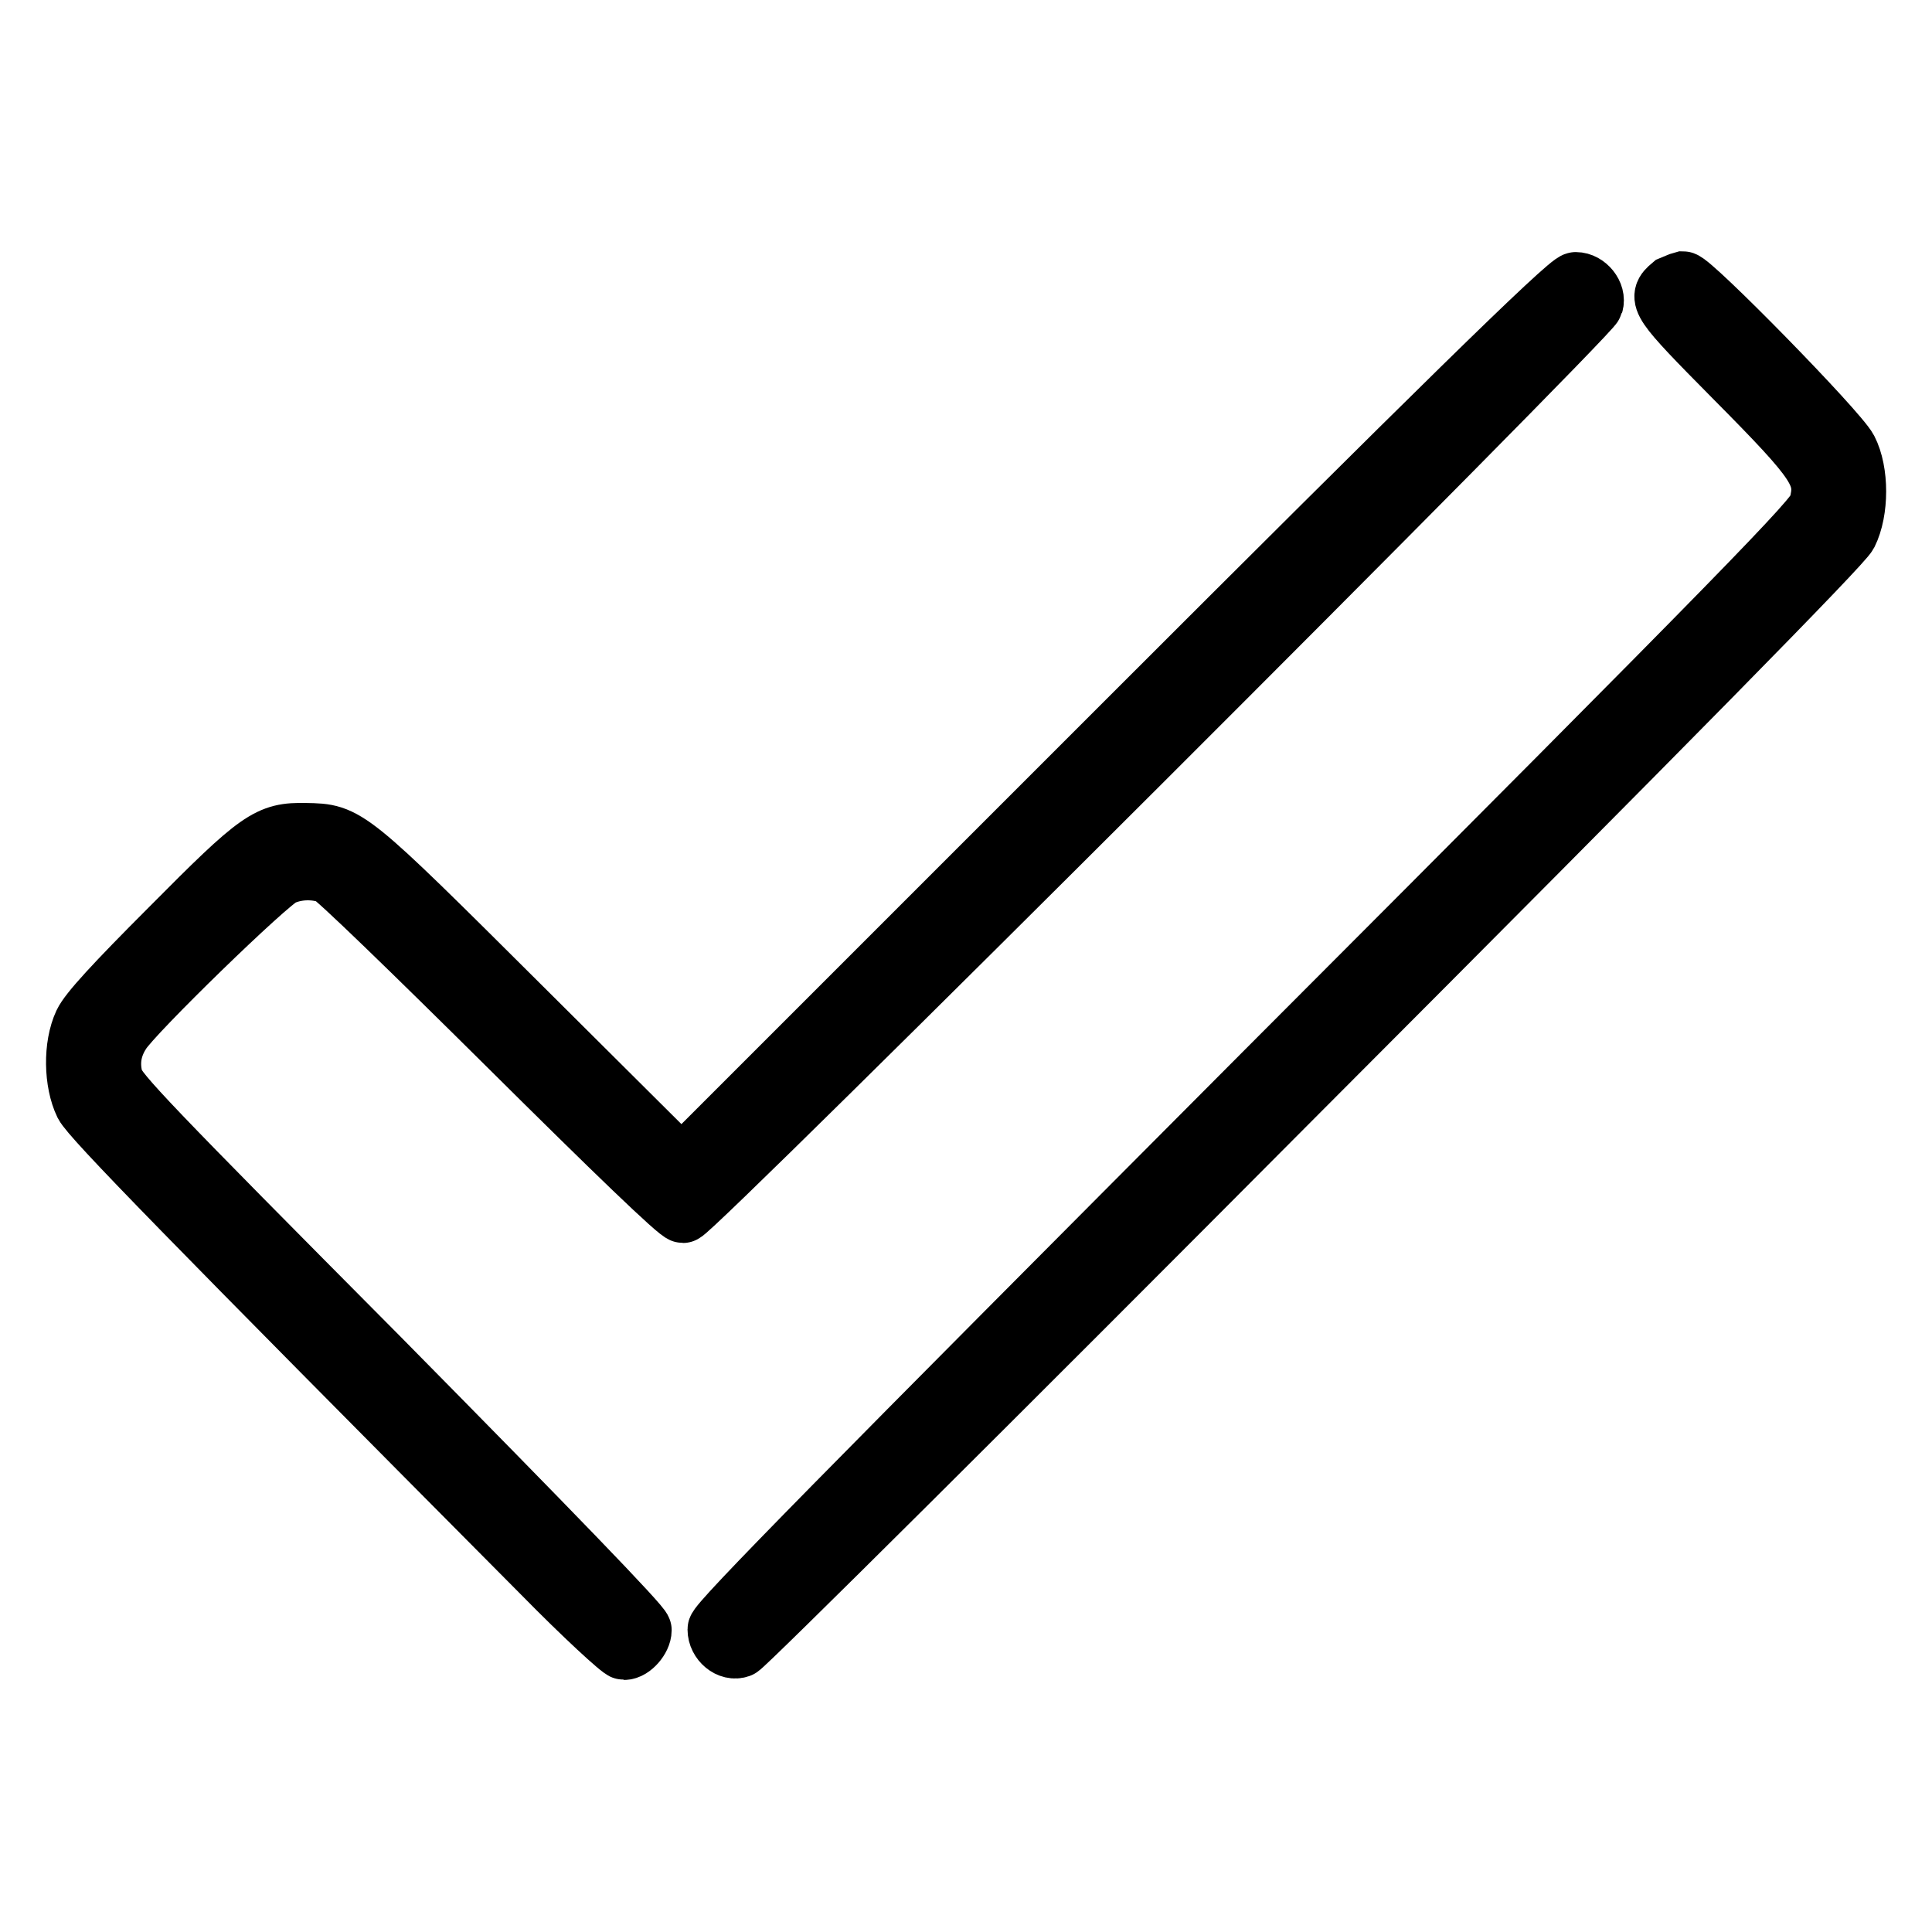
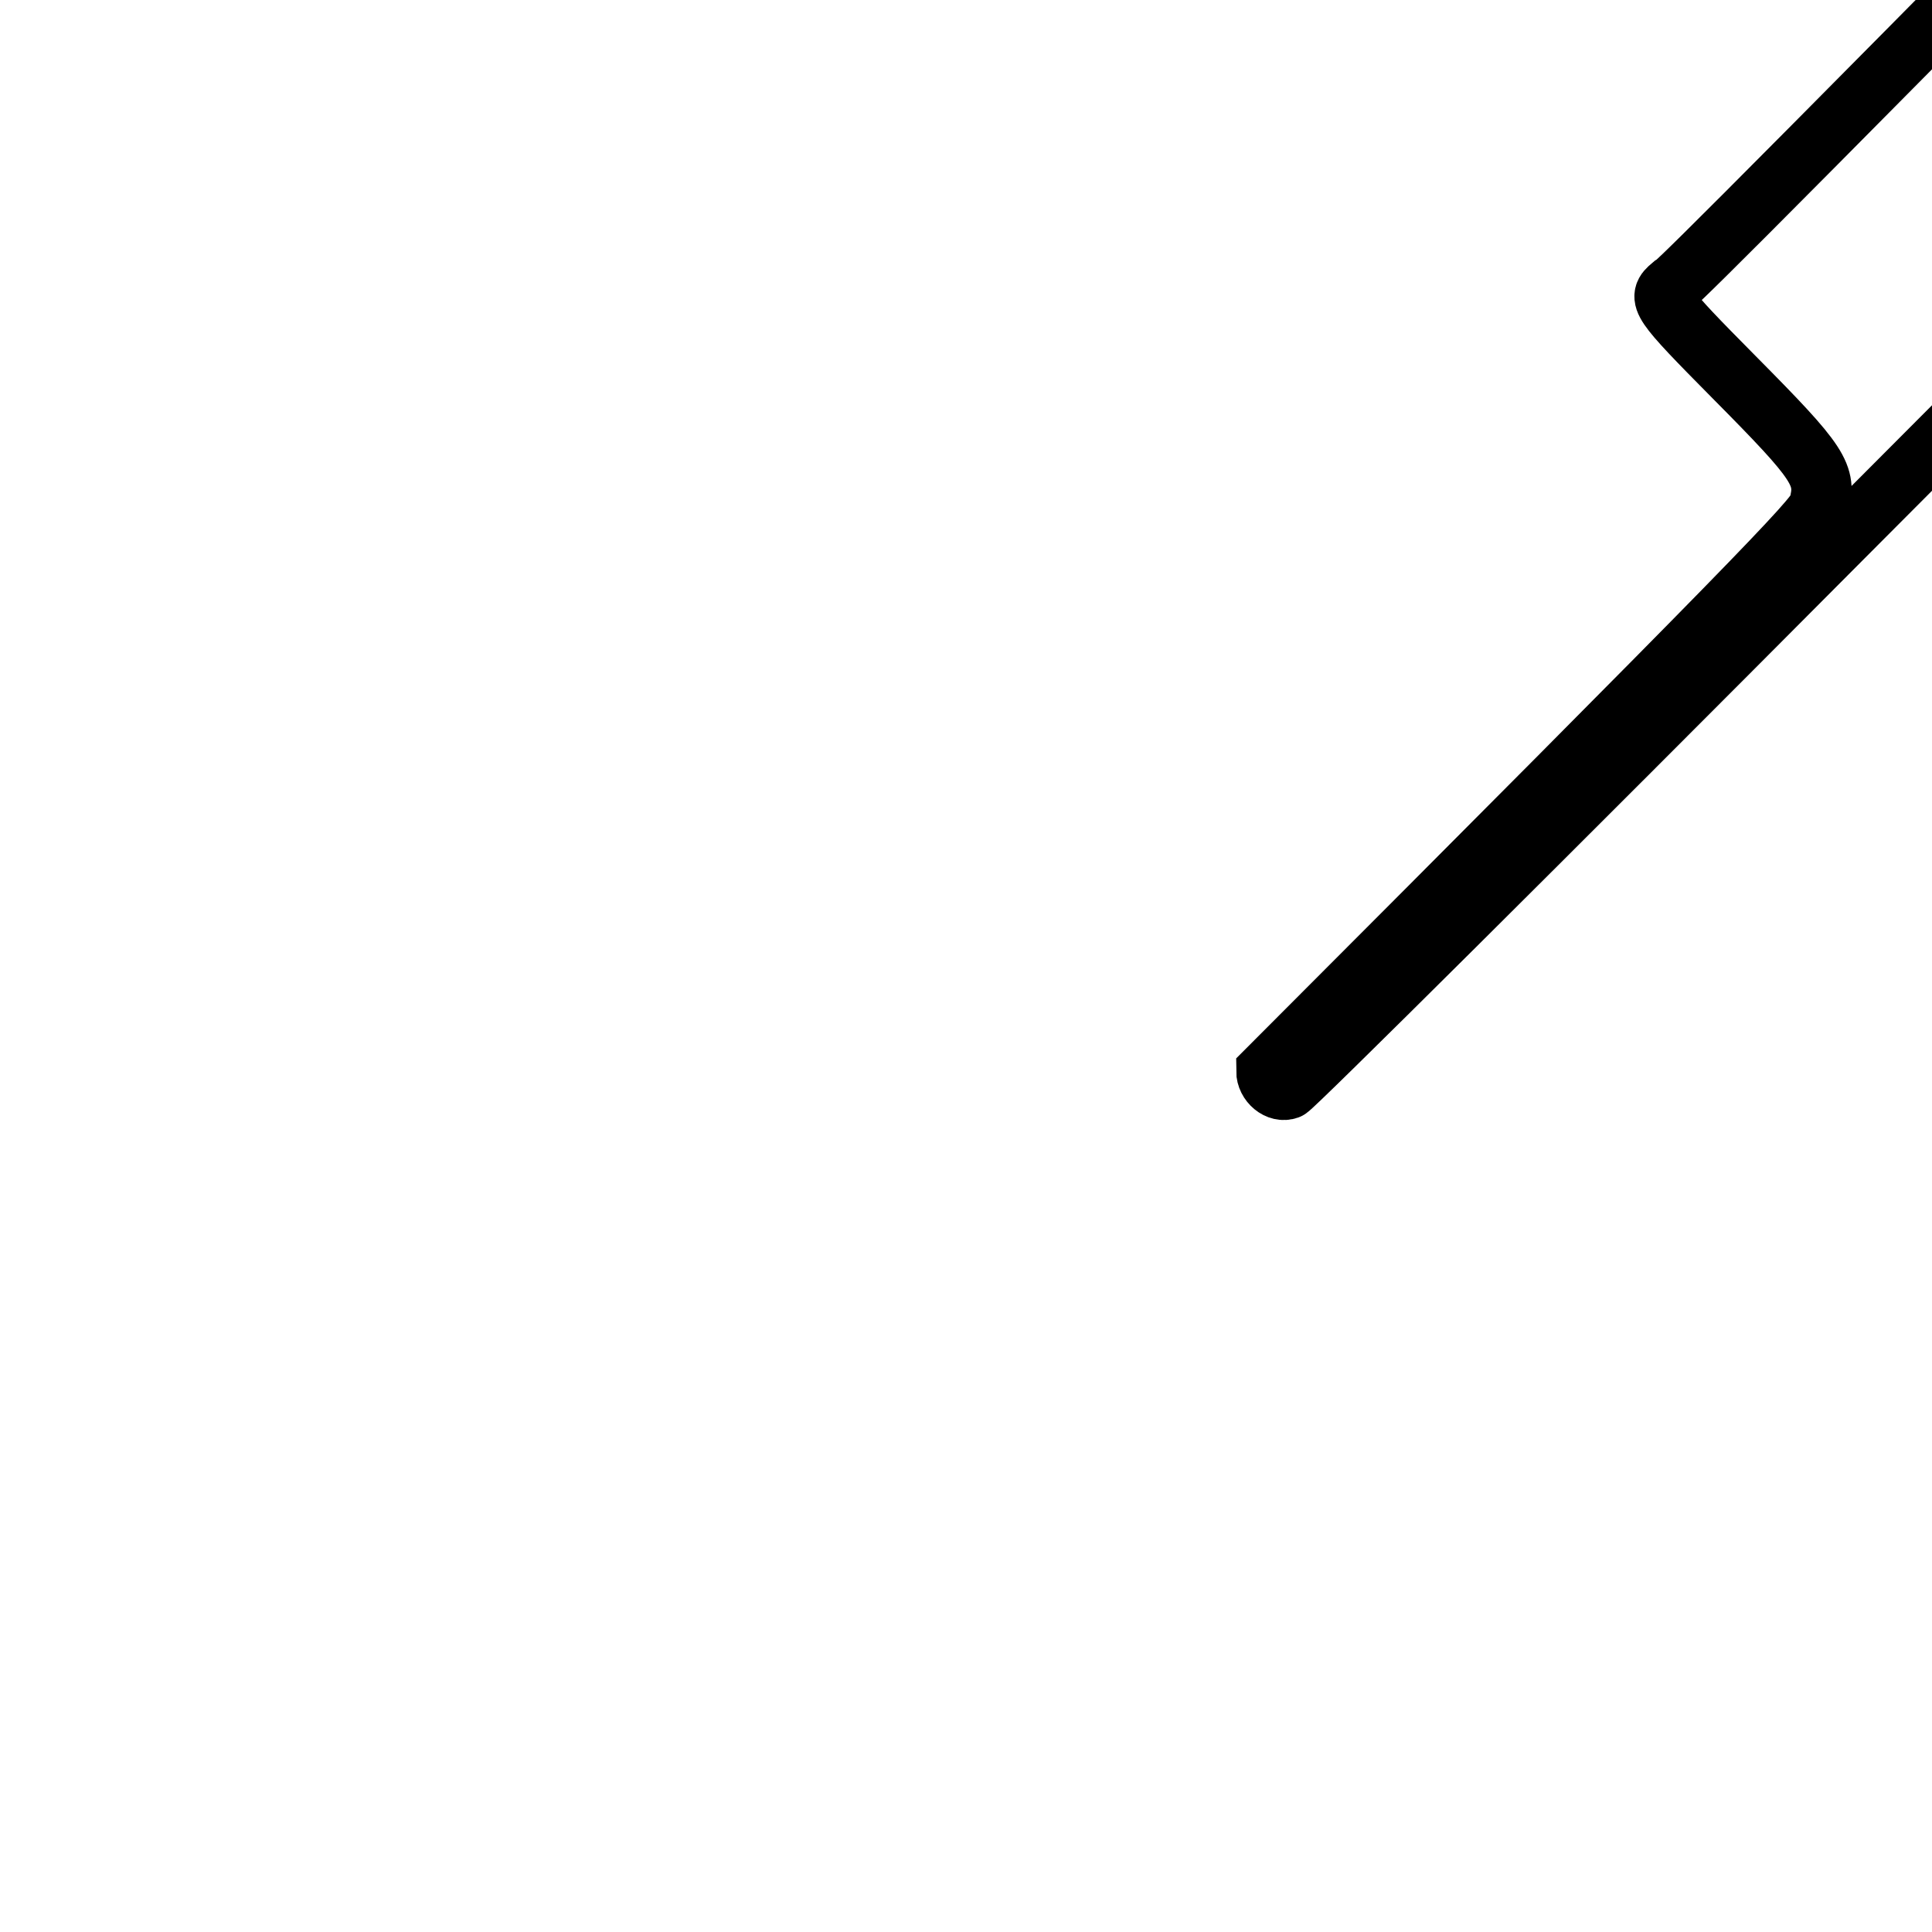
<svg xmlns="http://www.w3.org/2000/svg" version="1.1" x="0px" y="0px" viewBox="0 0 256 256" enable-background="new 0 0 256 256" xml:space="preserve">
  <g>
    <g>
      <g>
-         <path stroke-width="8" fill-opacity="0" stroke="#000000" d="M148.9,96l-58.6,58.6l-21.1-21c-23.3-23.2-23.2-23.1-28.7-23.2c-4.9-0.1-6.1,0.7-17.9,12.6c-7.4,7.4-10.8,11.1-11.5,12.6c-1.4,3-1.3,7.8,0.1,10.7c1,1.9,13.5,14.7,60.7,62.2c5.5,5.6,10.4,10.1,10.8,10.1c1,0,2.3-1.5,2.3-2.6c0-0.6-12.2-13.2-34.7-36c-30.7-30.9-34.8-35.2-35.3-36.9c-0.6-2.2-0.3-4.3,1-6.3c1.5-2.5,19.6-20.1,21.4-20.8c2-0.9,4.4-0.9,6.3-0.2c0.7,0.2,11.3,10.5,23.6,22.7c14.2,14.1,22.6,22.2,23.2,22.2c1.2,0,120.2-118.9,120.6-120.4c0.4-1.3-0.9-2.9-2.3-2.9C207.8,37.4,189.5,55.4,148.9,96z" />
-         <path stroke-width="8" fill-opacity="0" stroke="#000000" d="M221.5,37.9c-1.9,1.6-1.7,2,8.3,12.1c11.4,11.5,12.3,12.9,11.2,17.1c-0.5,1.7-8.4,9.9-73.2,74.8c-55.5,55.7-72.7,73.1-72.7,74c0,1.6,1.6,2.9,2.9,2.4c0.6-0.2,33.7-33.1,73.4-73c50.1-50.2,72.7-73.2,73.4-74.6c1.5-3,1.5-8.2,0-11.1c-1.3-2.5-20.7-22.3-21.8-22.3C222.6,37.4,222,37.7,221.5,37.9z" />
+         <path stroke-width="8" fill-opacity="0" stroke="#000000" d="M221.5,37.9c-1.9,1.6-1.7,2,8.3,12.1c11.4,11.5,12.3,12.9,11.2,17.1c-0.5,1.7-8.4,9.9-73.2,74.8c0,1.6,1.6,2.9,2.9,2.4c0.6-0.2,33.7-33.1,73.4-73c50.1-50.2,72.7-73.2,73.4-74.6c1.5-3,1.5-8.2,0-11.1c-1.3-2.5-20.7-22.3-21.8-22.3C222.6,37.4,222,37.7,221.5,37.9z" />
      </g>
    </g>
  </g>
</svg>